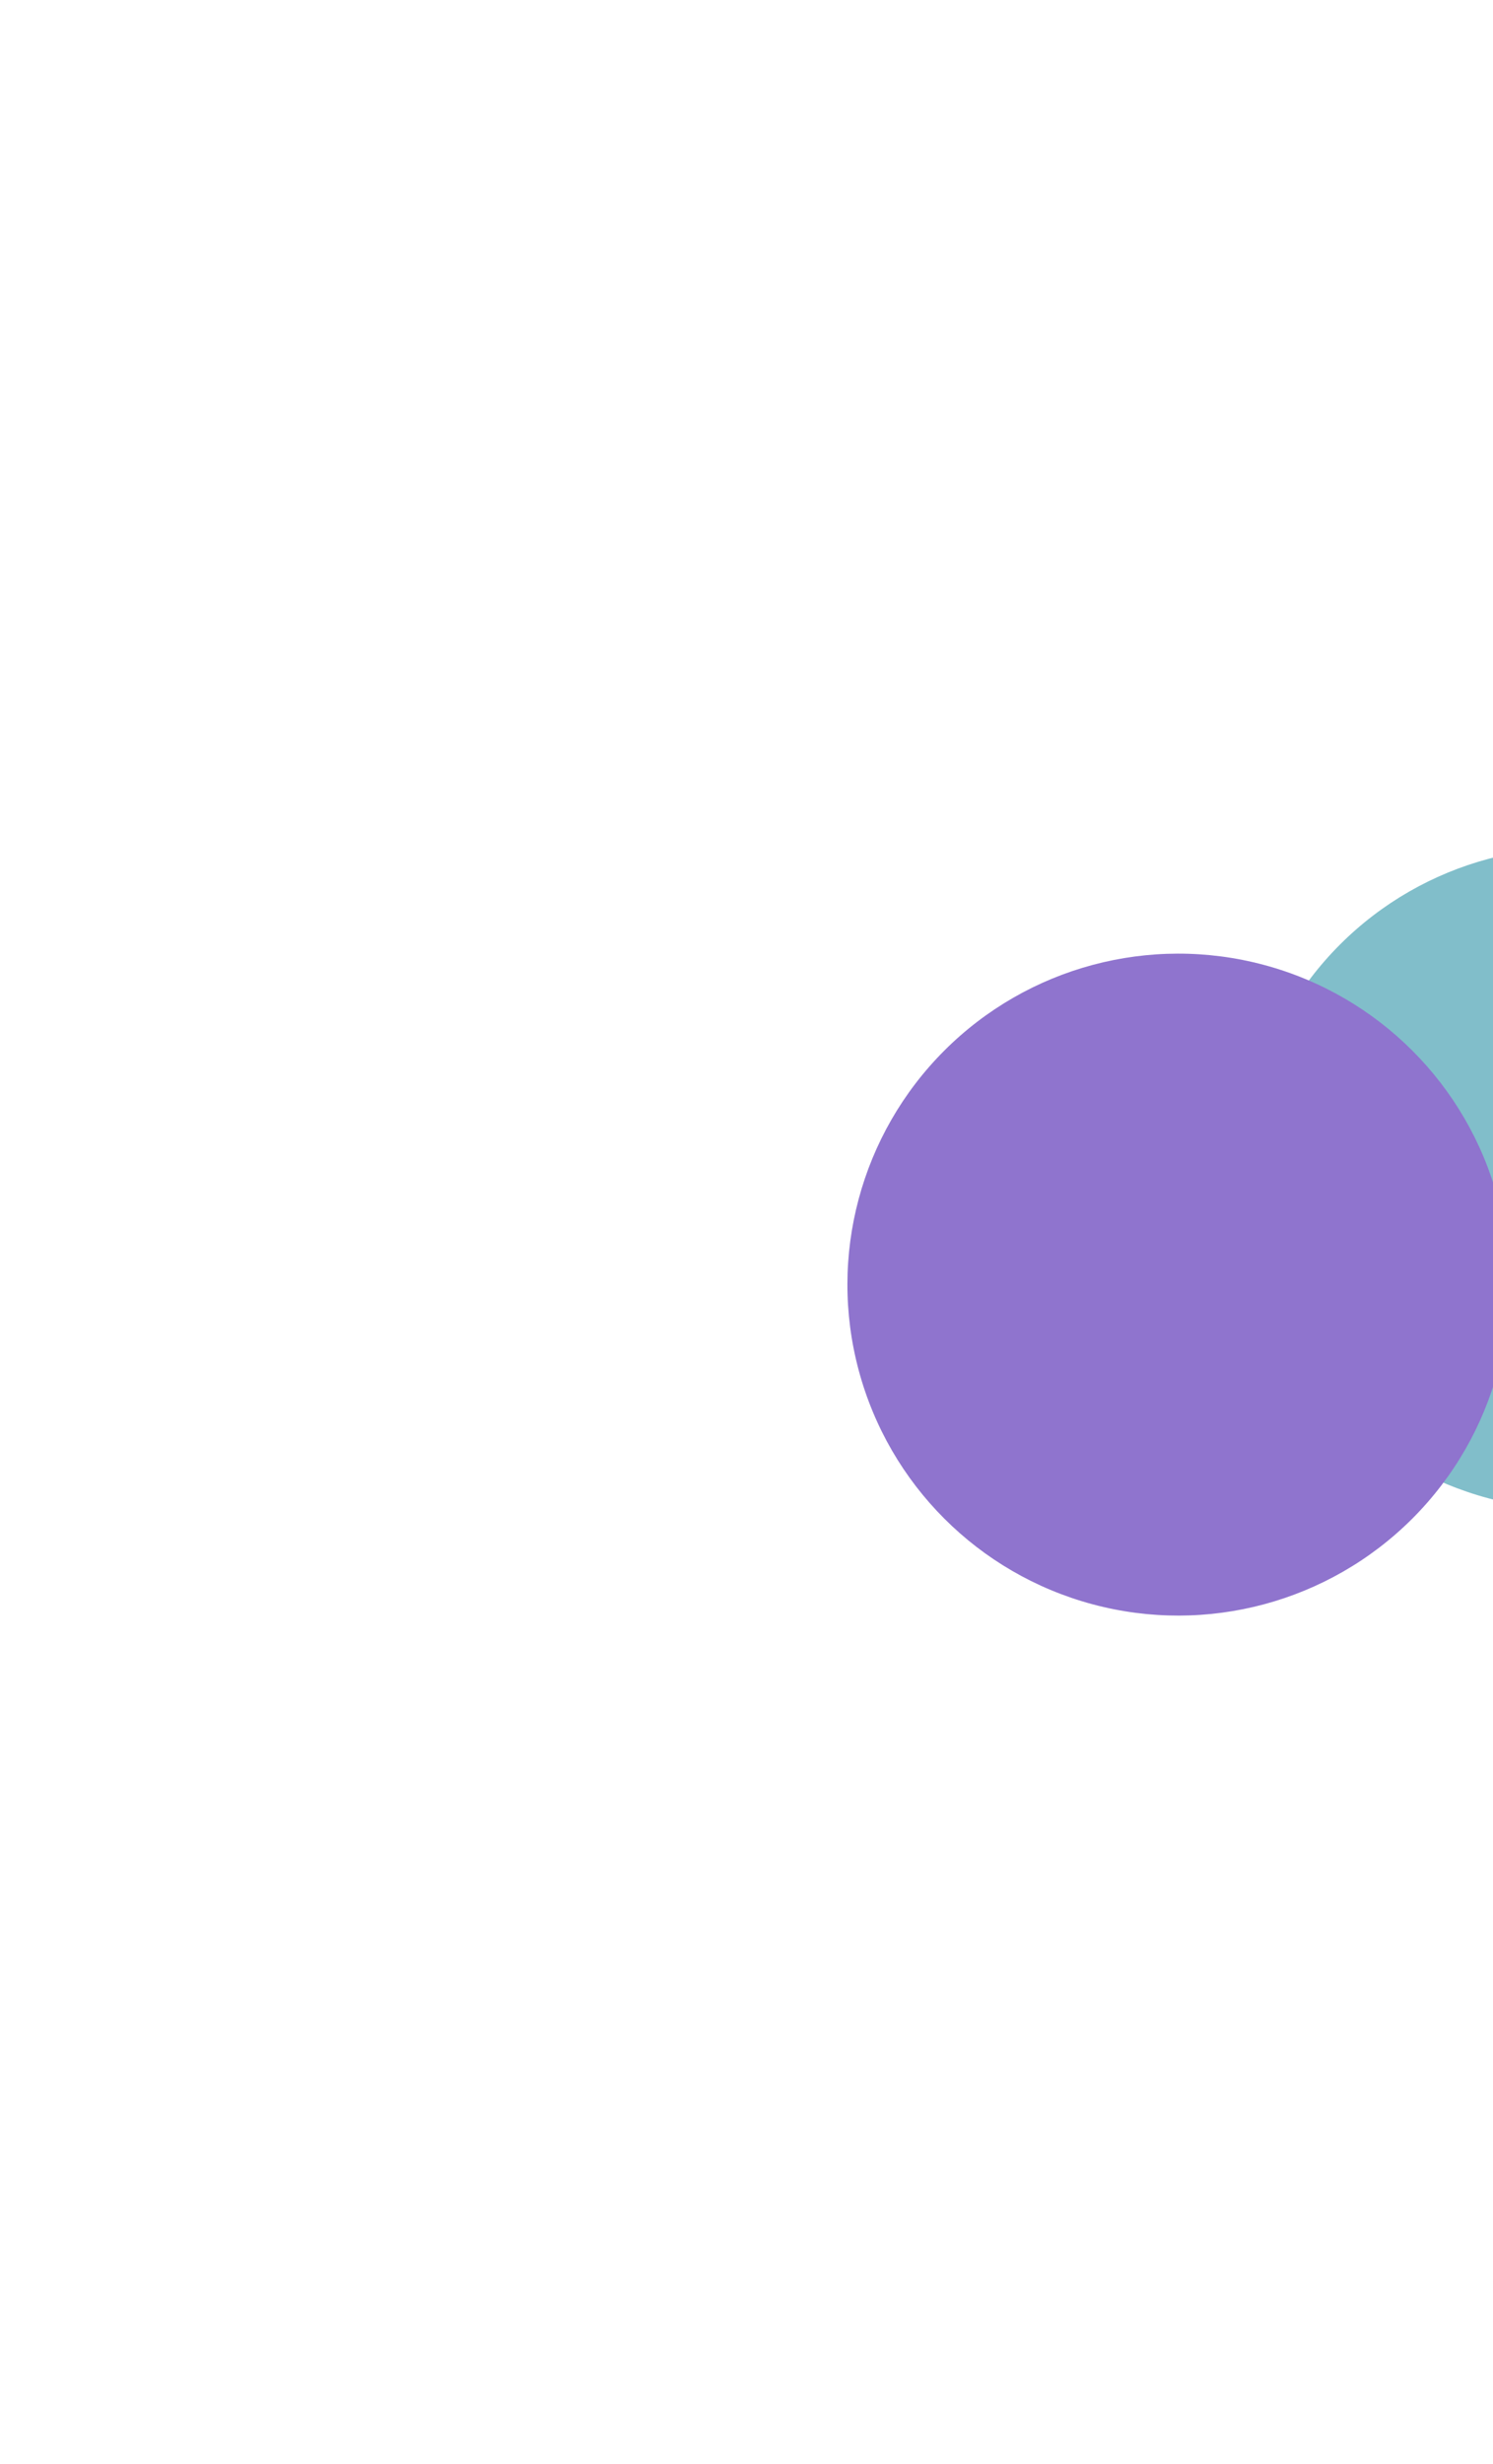
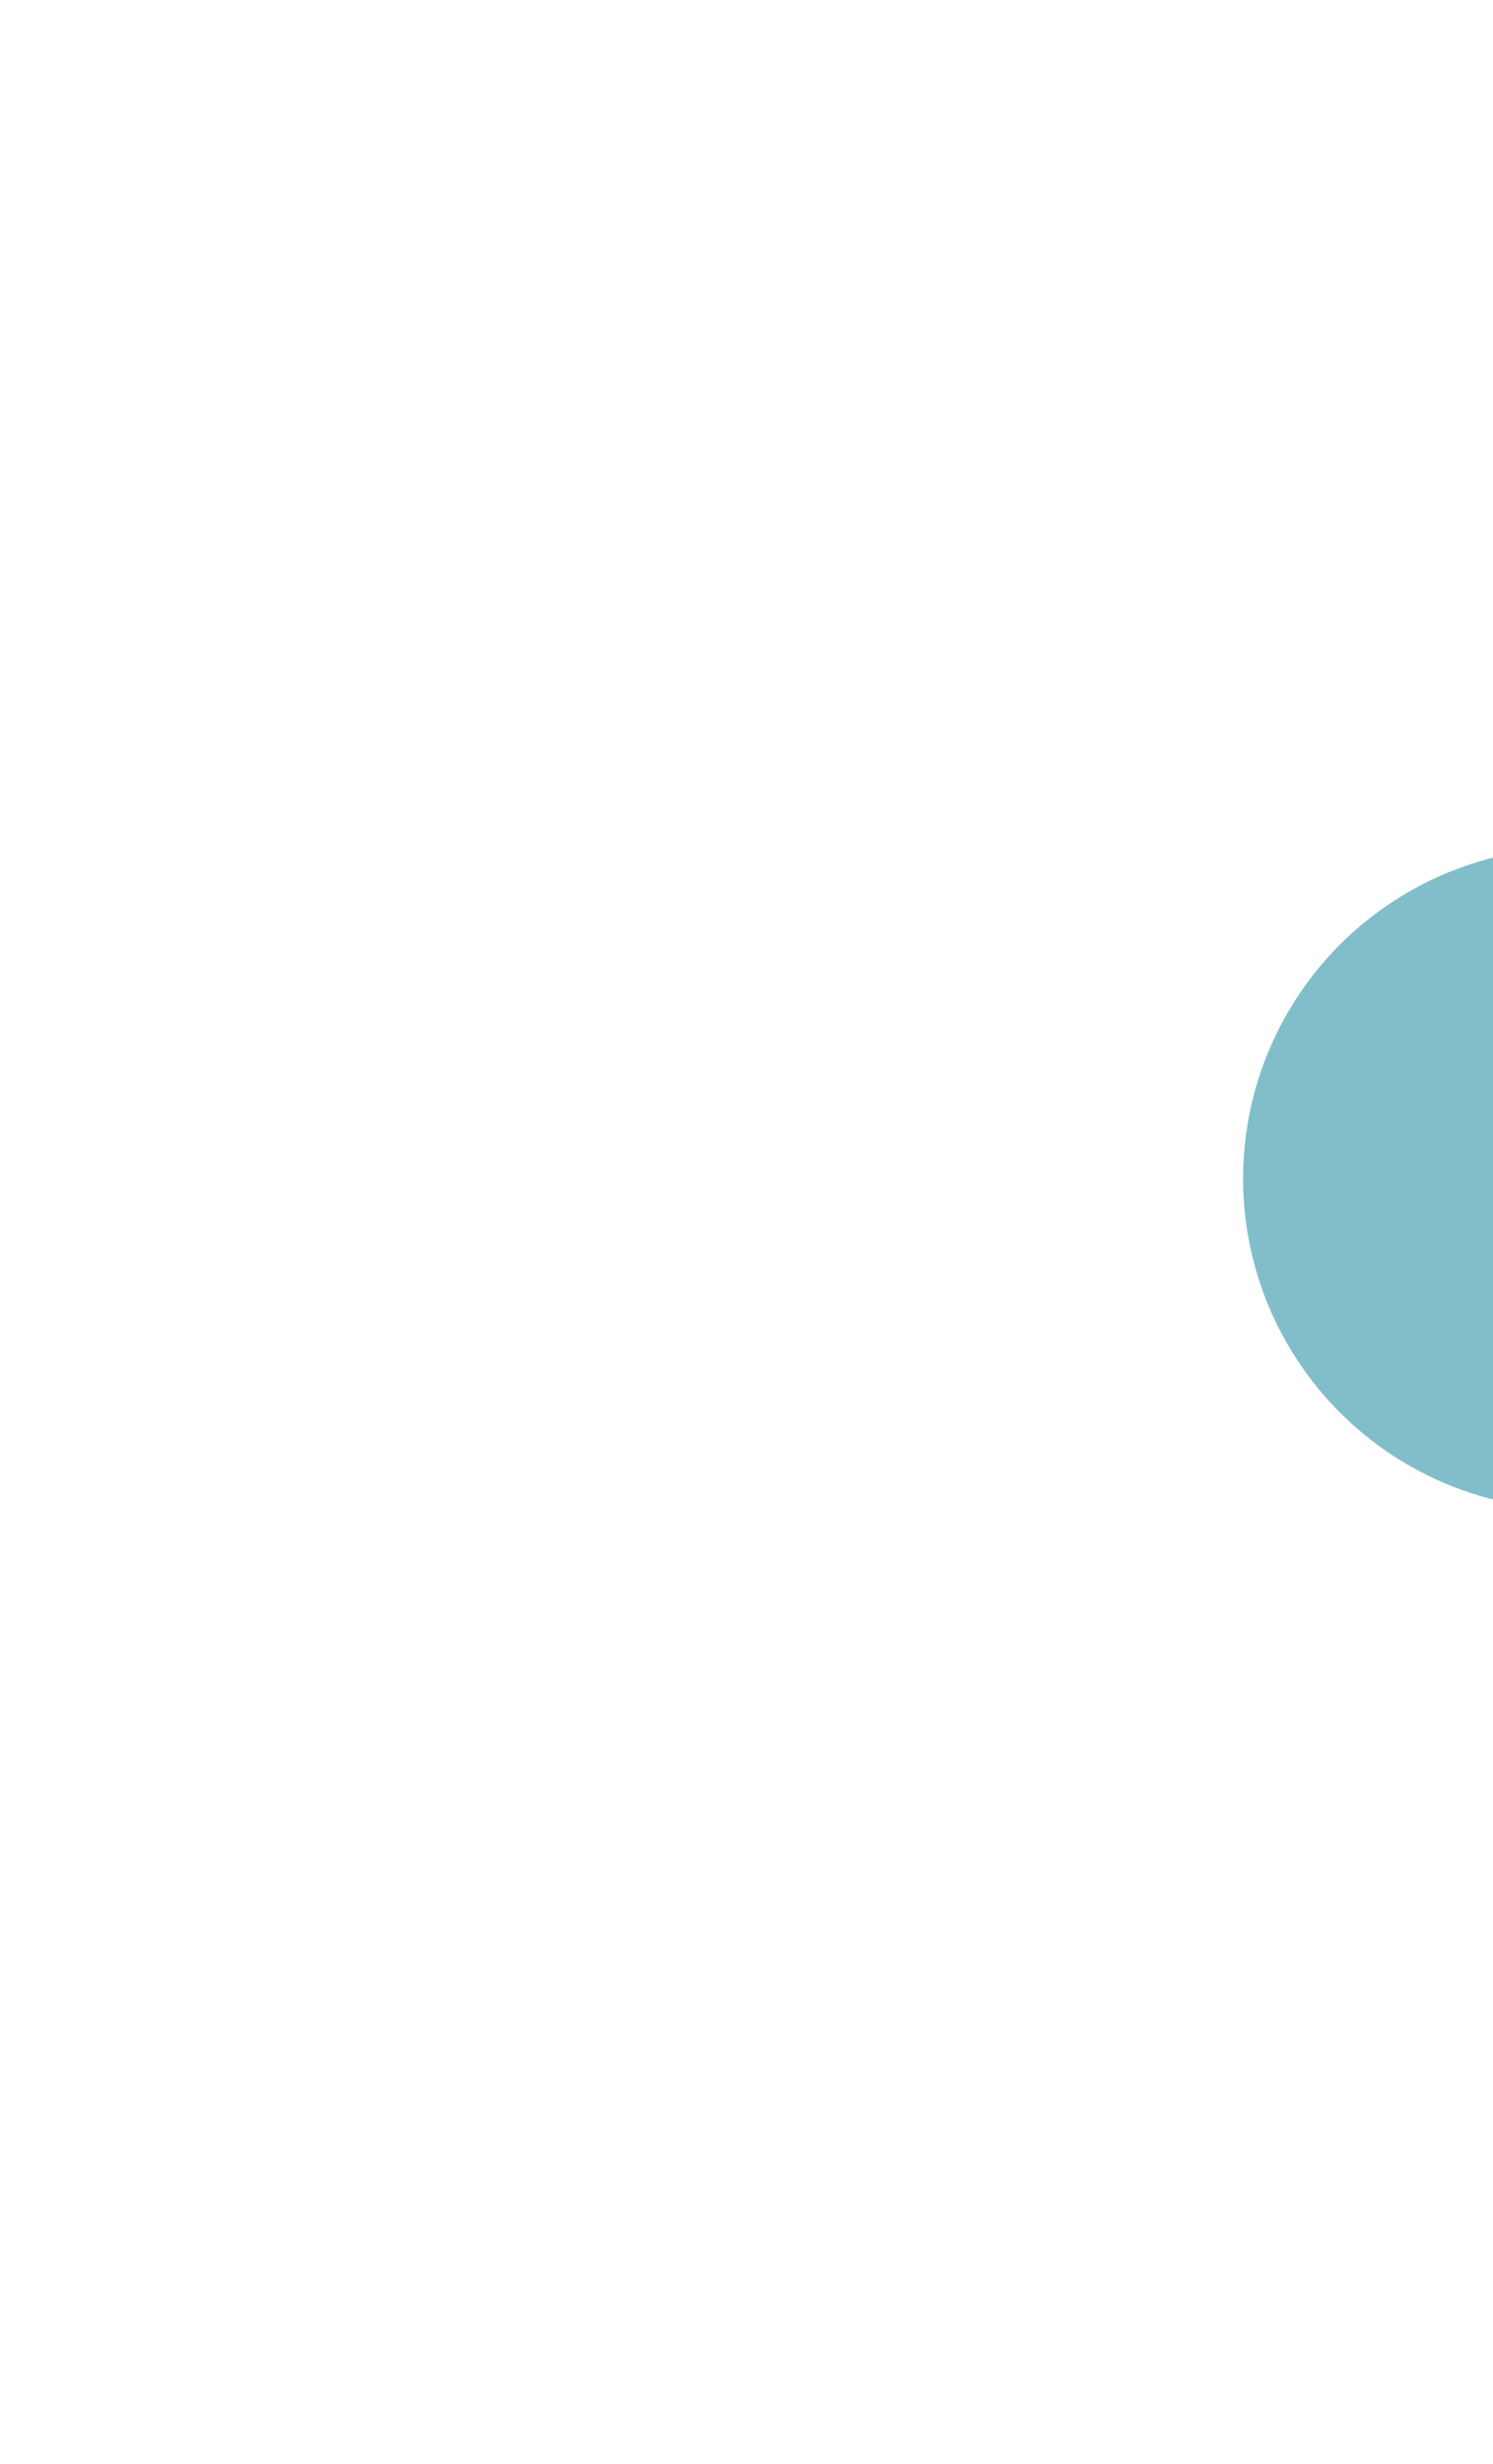
<svg xmlns="http://www.w3.org/2000/svg" width="703" height="1160" viewBox="0 0 703 1160" fill="none">
  <g filter="url(#filter0_f_235_1903)">
    <circle cx="741.132" cy="554.825" r="155.808" transform="rotate(165 741.132 554.825)" fill="#81BECA" />
  </g>
  <g filter="url(#filter1_f_235_1903)">
-     <circle cx="554.825" cy="604.746" r="155.808" transform="rotate(165 554.825 604.746)" fill="#8F74CE" />
-   </g>
+     </g>
  <defs>
    <filter id="filter0_f_235_1903" x="186.842" y="0.535" width="1108.58" height="1108.58" filterUnits="userSpaceOnUse" color-interpolation-filters="sRGB">
      <feFlood flood-opacity="0" result="BackgroundImageFix" />
      <feBlend mode="normal" in="SourceGraphic" in2="BackgroundImageFix" result="shape" />
      <feGaussianBlur stdDeviation="199.222" result="effect1_foregroundBlur_235_1903" />
    </filter>
    <filter id="filter1_f_235_1903" x="0.535" y="50.456" width="1108.58" height="1108.58" filterUnits="userSpaceOnUse" color-interpolation-filters="sRGB">
      <feFlood flood-opacity="0" result="BackgroundImageFix" />
      <feBlend mode="normal" in="SourceGraphic" in2="BackgroundImageFix" result="shape" />
      <feGaussianBlur stdDeviation="199.222" result="effect1_foregroundBlur_235_1903" />
    </filter>
  </defs>
</svg>